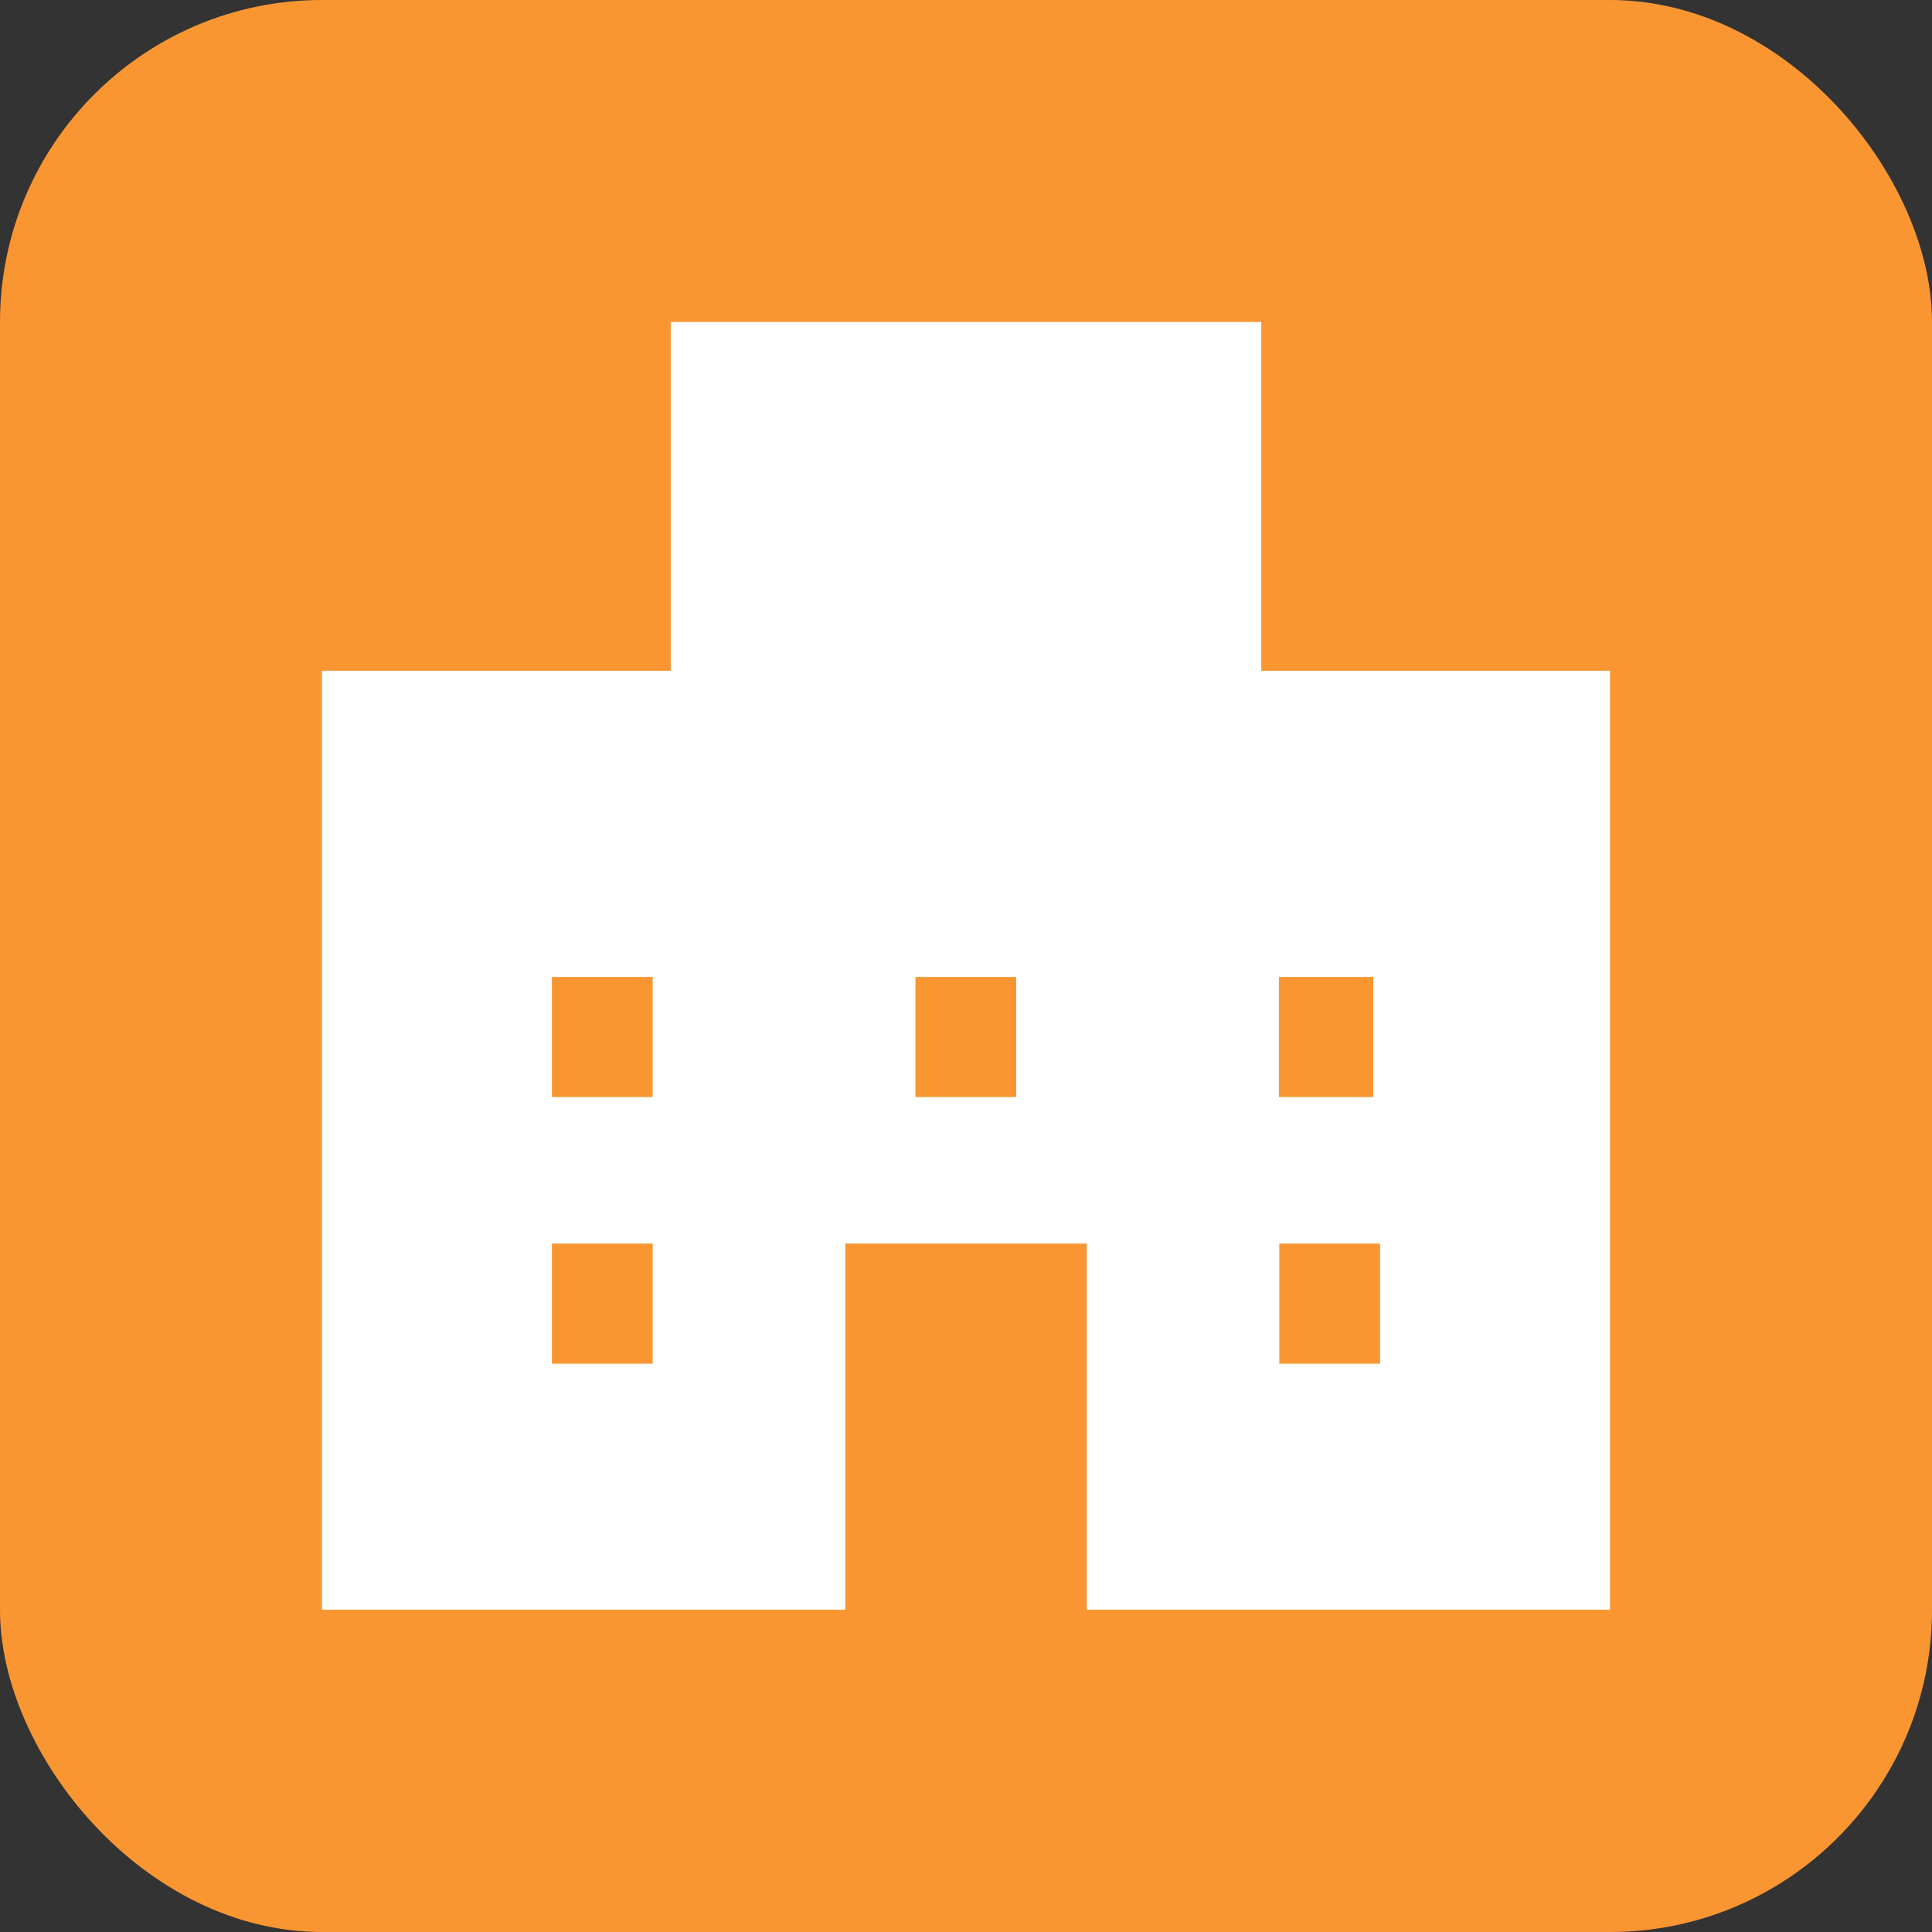
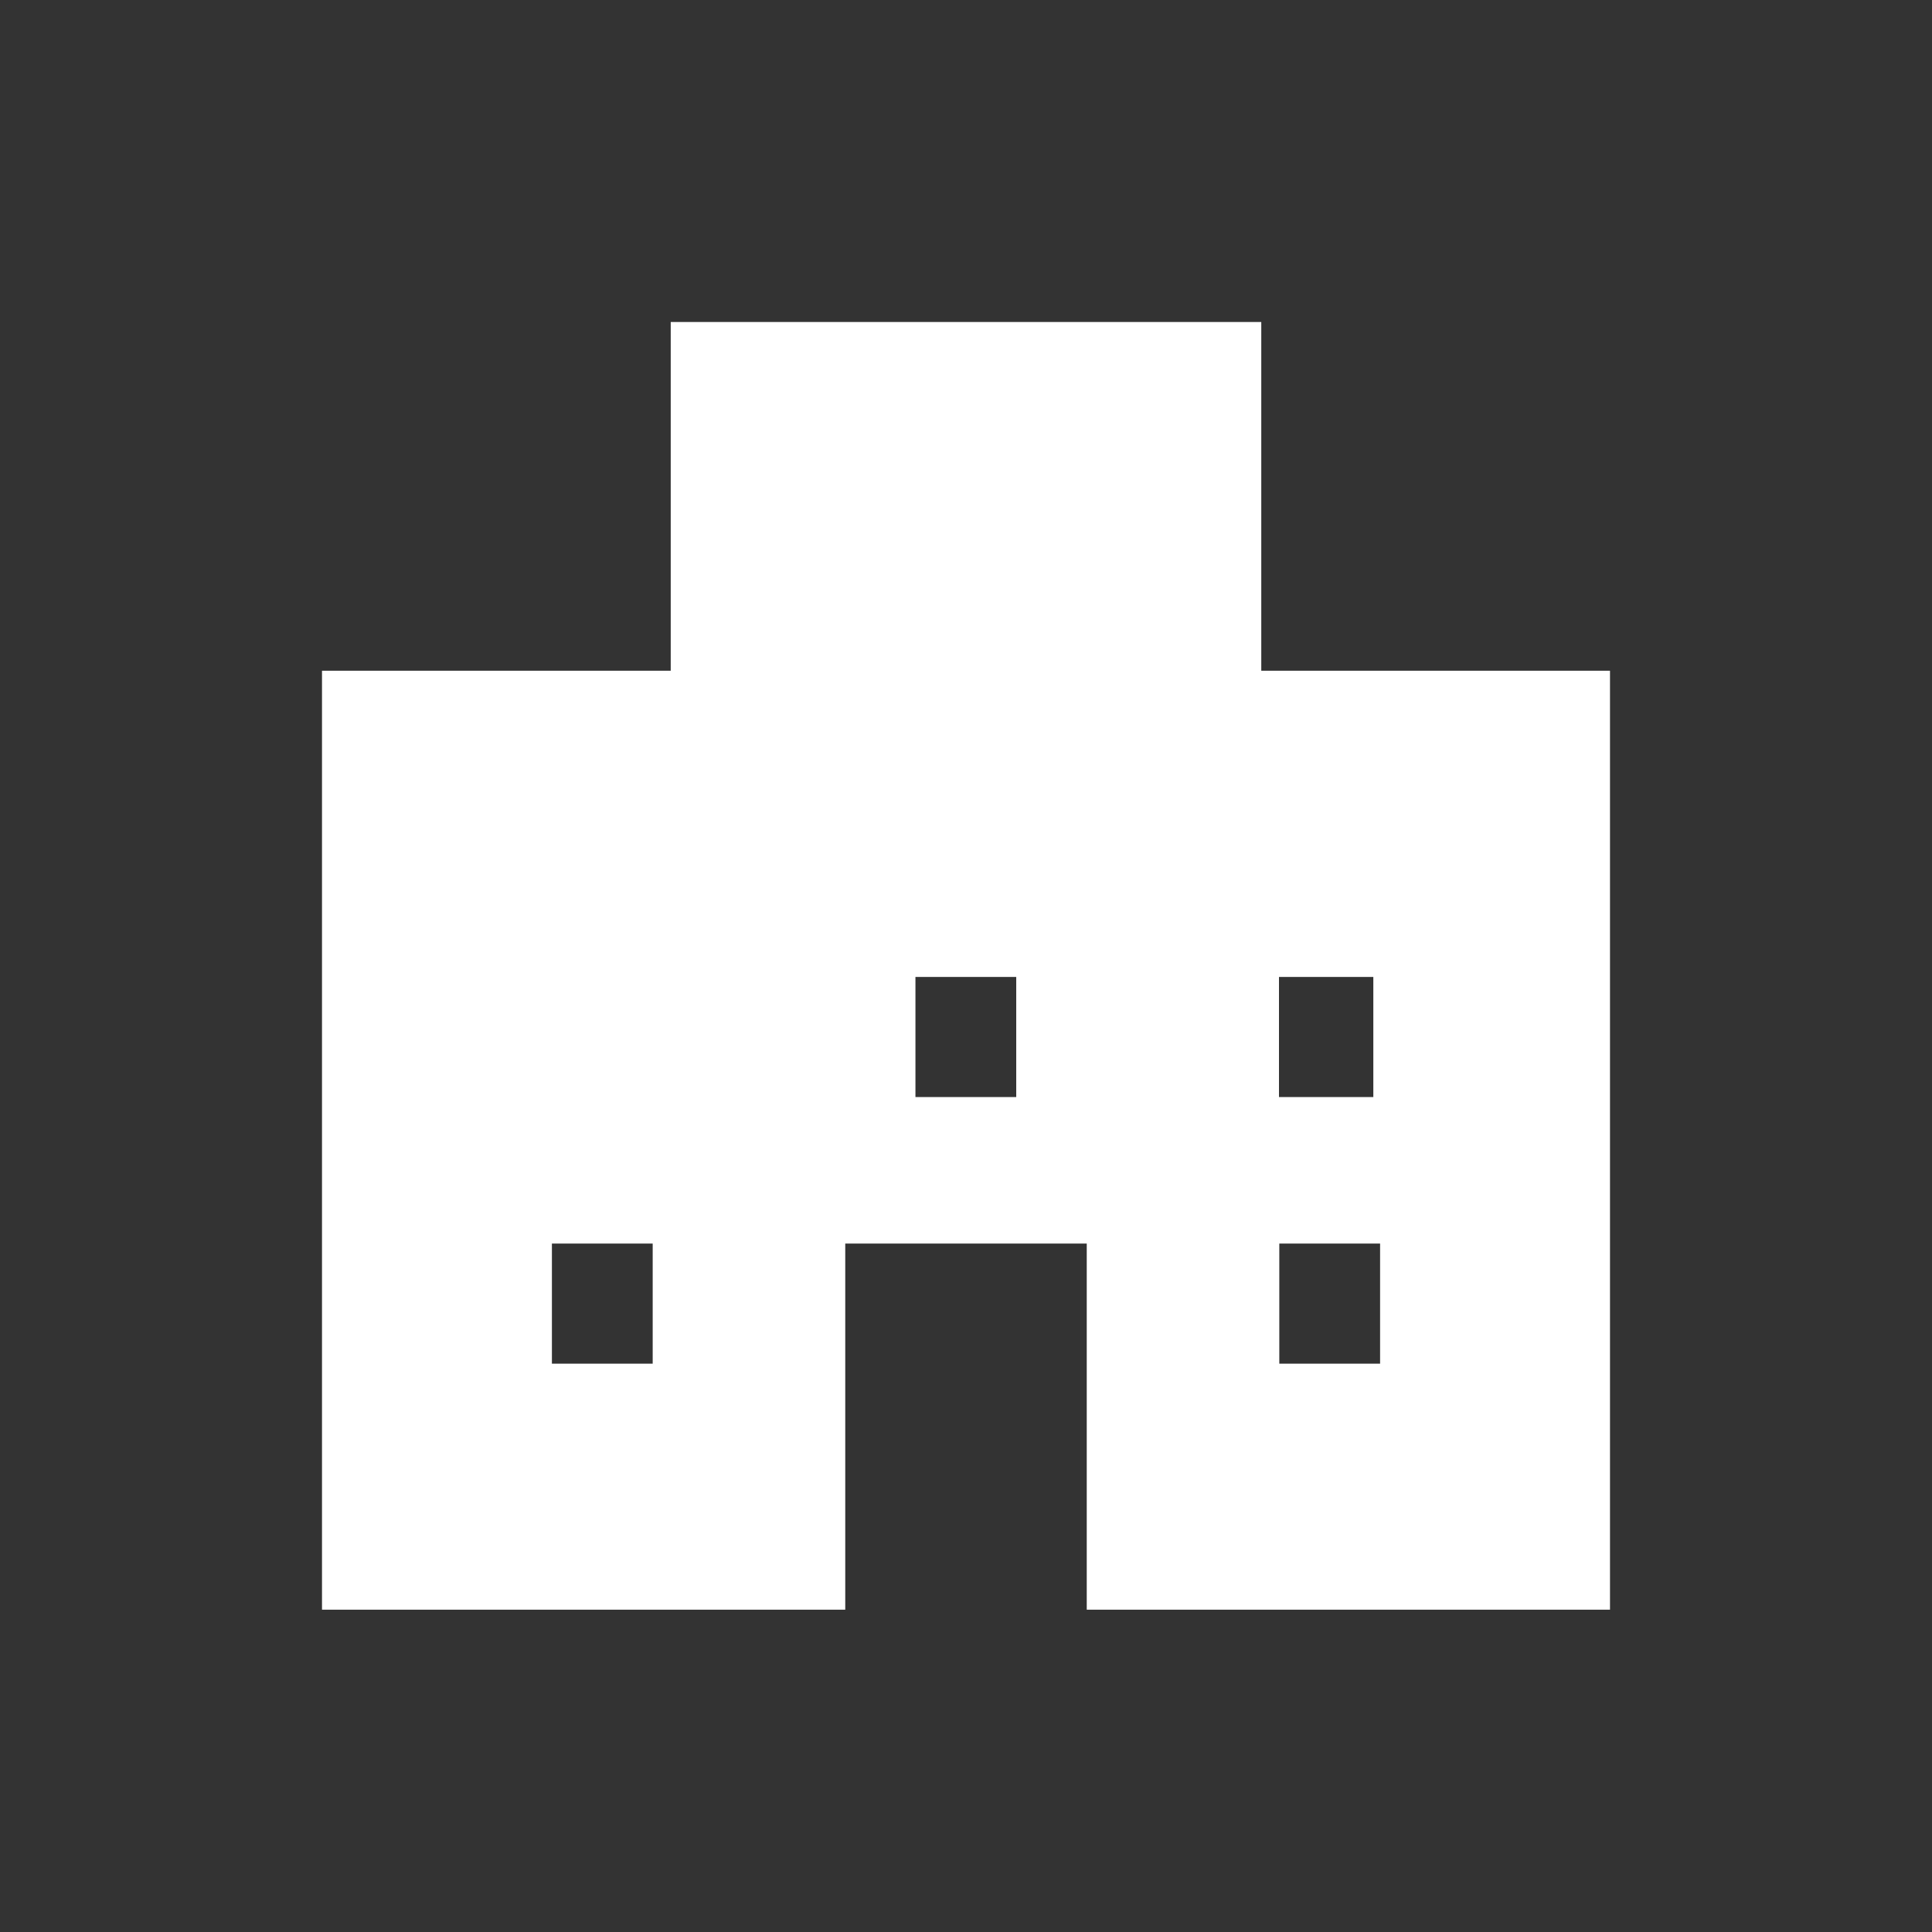
<svg xmlns="http://www.w3.org/2000/svg" id="_イヤー_1" viewBox="0 0 60 60">
  <rect x="0" y="0" width="60" height="60" fill="#333333" stroke="none" />
  <defs>
    <style>.cls-1{fill:#fa9632;}.cls-2{fill:#fff;}</style>
  </defs>
-   <rect class="cls-1" y="0" width="60" height="60" rx="10" ry="10" />
-   <path class="cls-2" d="M39.17,20.83V10H20.83v10.83H10v29.16H26.25v-11.37h7.5v11.37h16.25V20.83h-10.83Zm-18.9,21.52h-3.13v-3.73h3.13v3.73Zm0-8.28h-3.13v-3.73h3.13v3.73Zm11.29,0h-3.13v-3.73h3.13v3.73Zm8.16-3.73h2.93v3.73h-2.93v-3.73Zm3.14,12.01h-3.13v-3.73h3.13v3.73Z" />
+   <path class="cls-2" d="M39.17,20.83V10H20.83v10.83H10v29.16H26.25v-11.37h7.5v11.37h16.25V20.83h-10.83Zm-18.9,21.52h-3.13v-3.73h3.13v3.73Zm0-8.28h-3.13v-3.73v3.73Zm11.29,0h-3.13v-3.73h3.13v3.73Zm8.16-3.73h2.93v3.73h-2.93v-3.73Zm3.14,12.01h-3.13v-3.73h3.13v3.73Z" />
</svg>